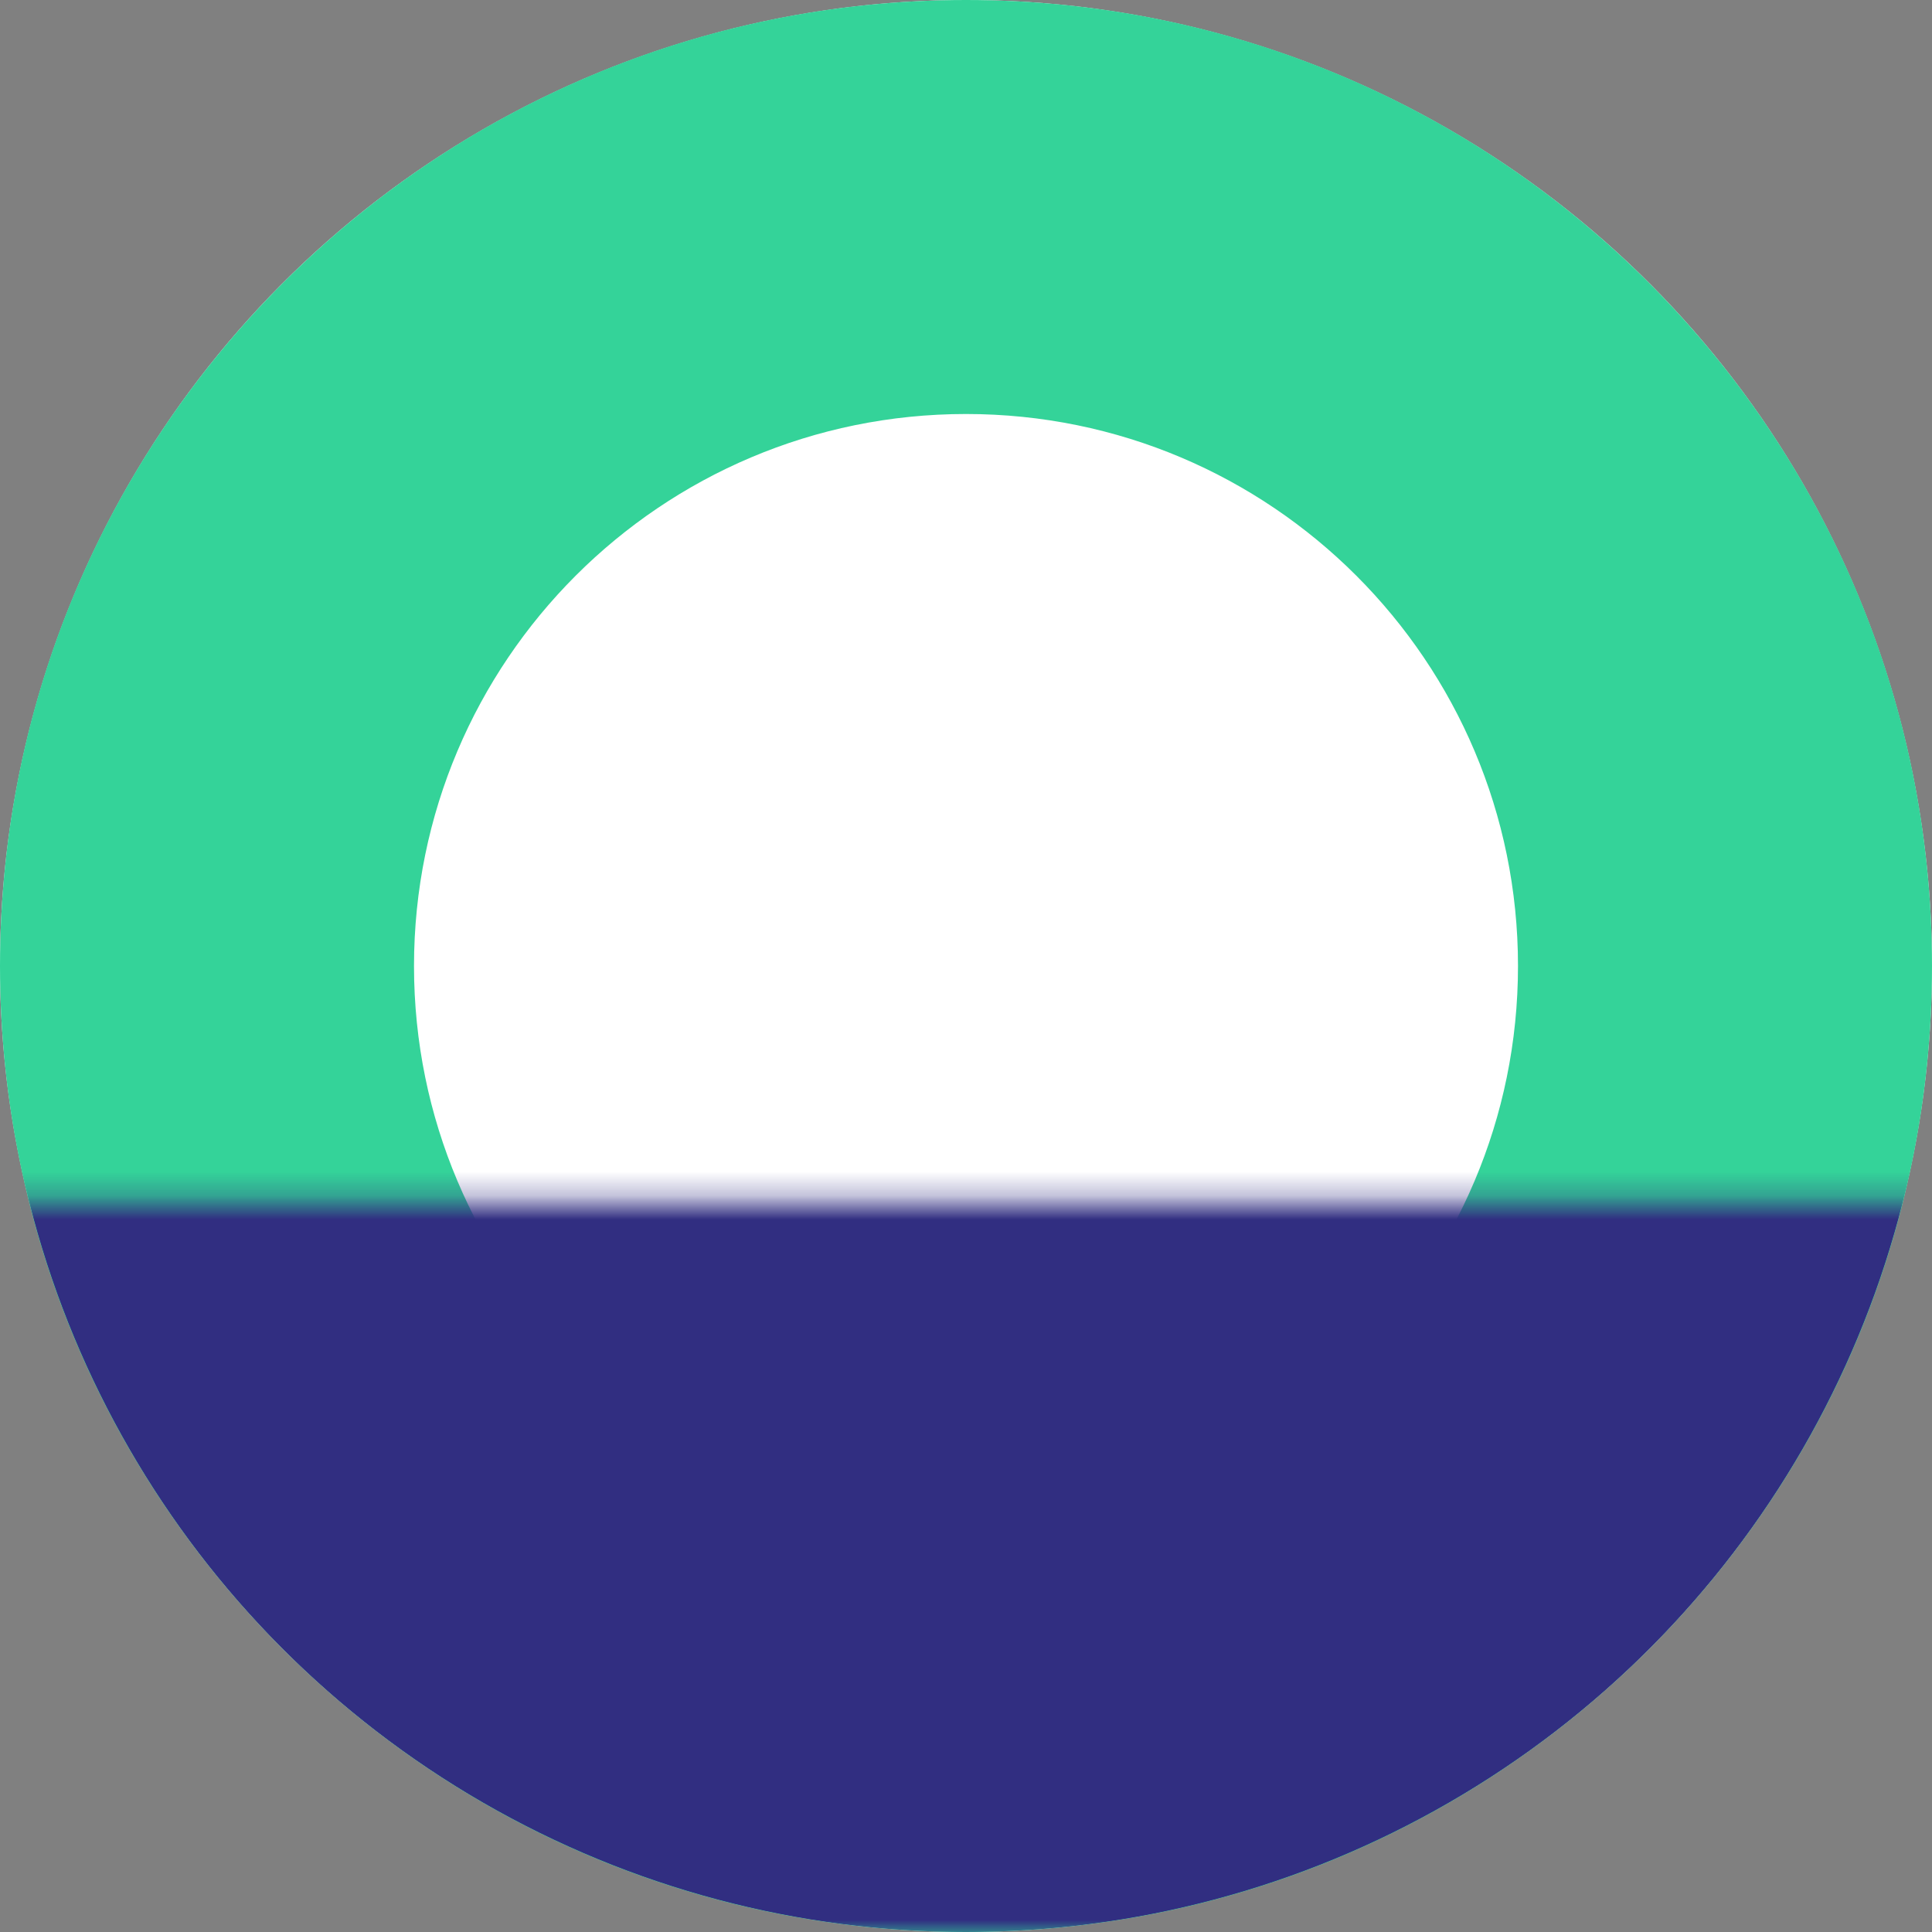
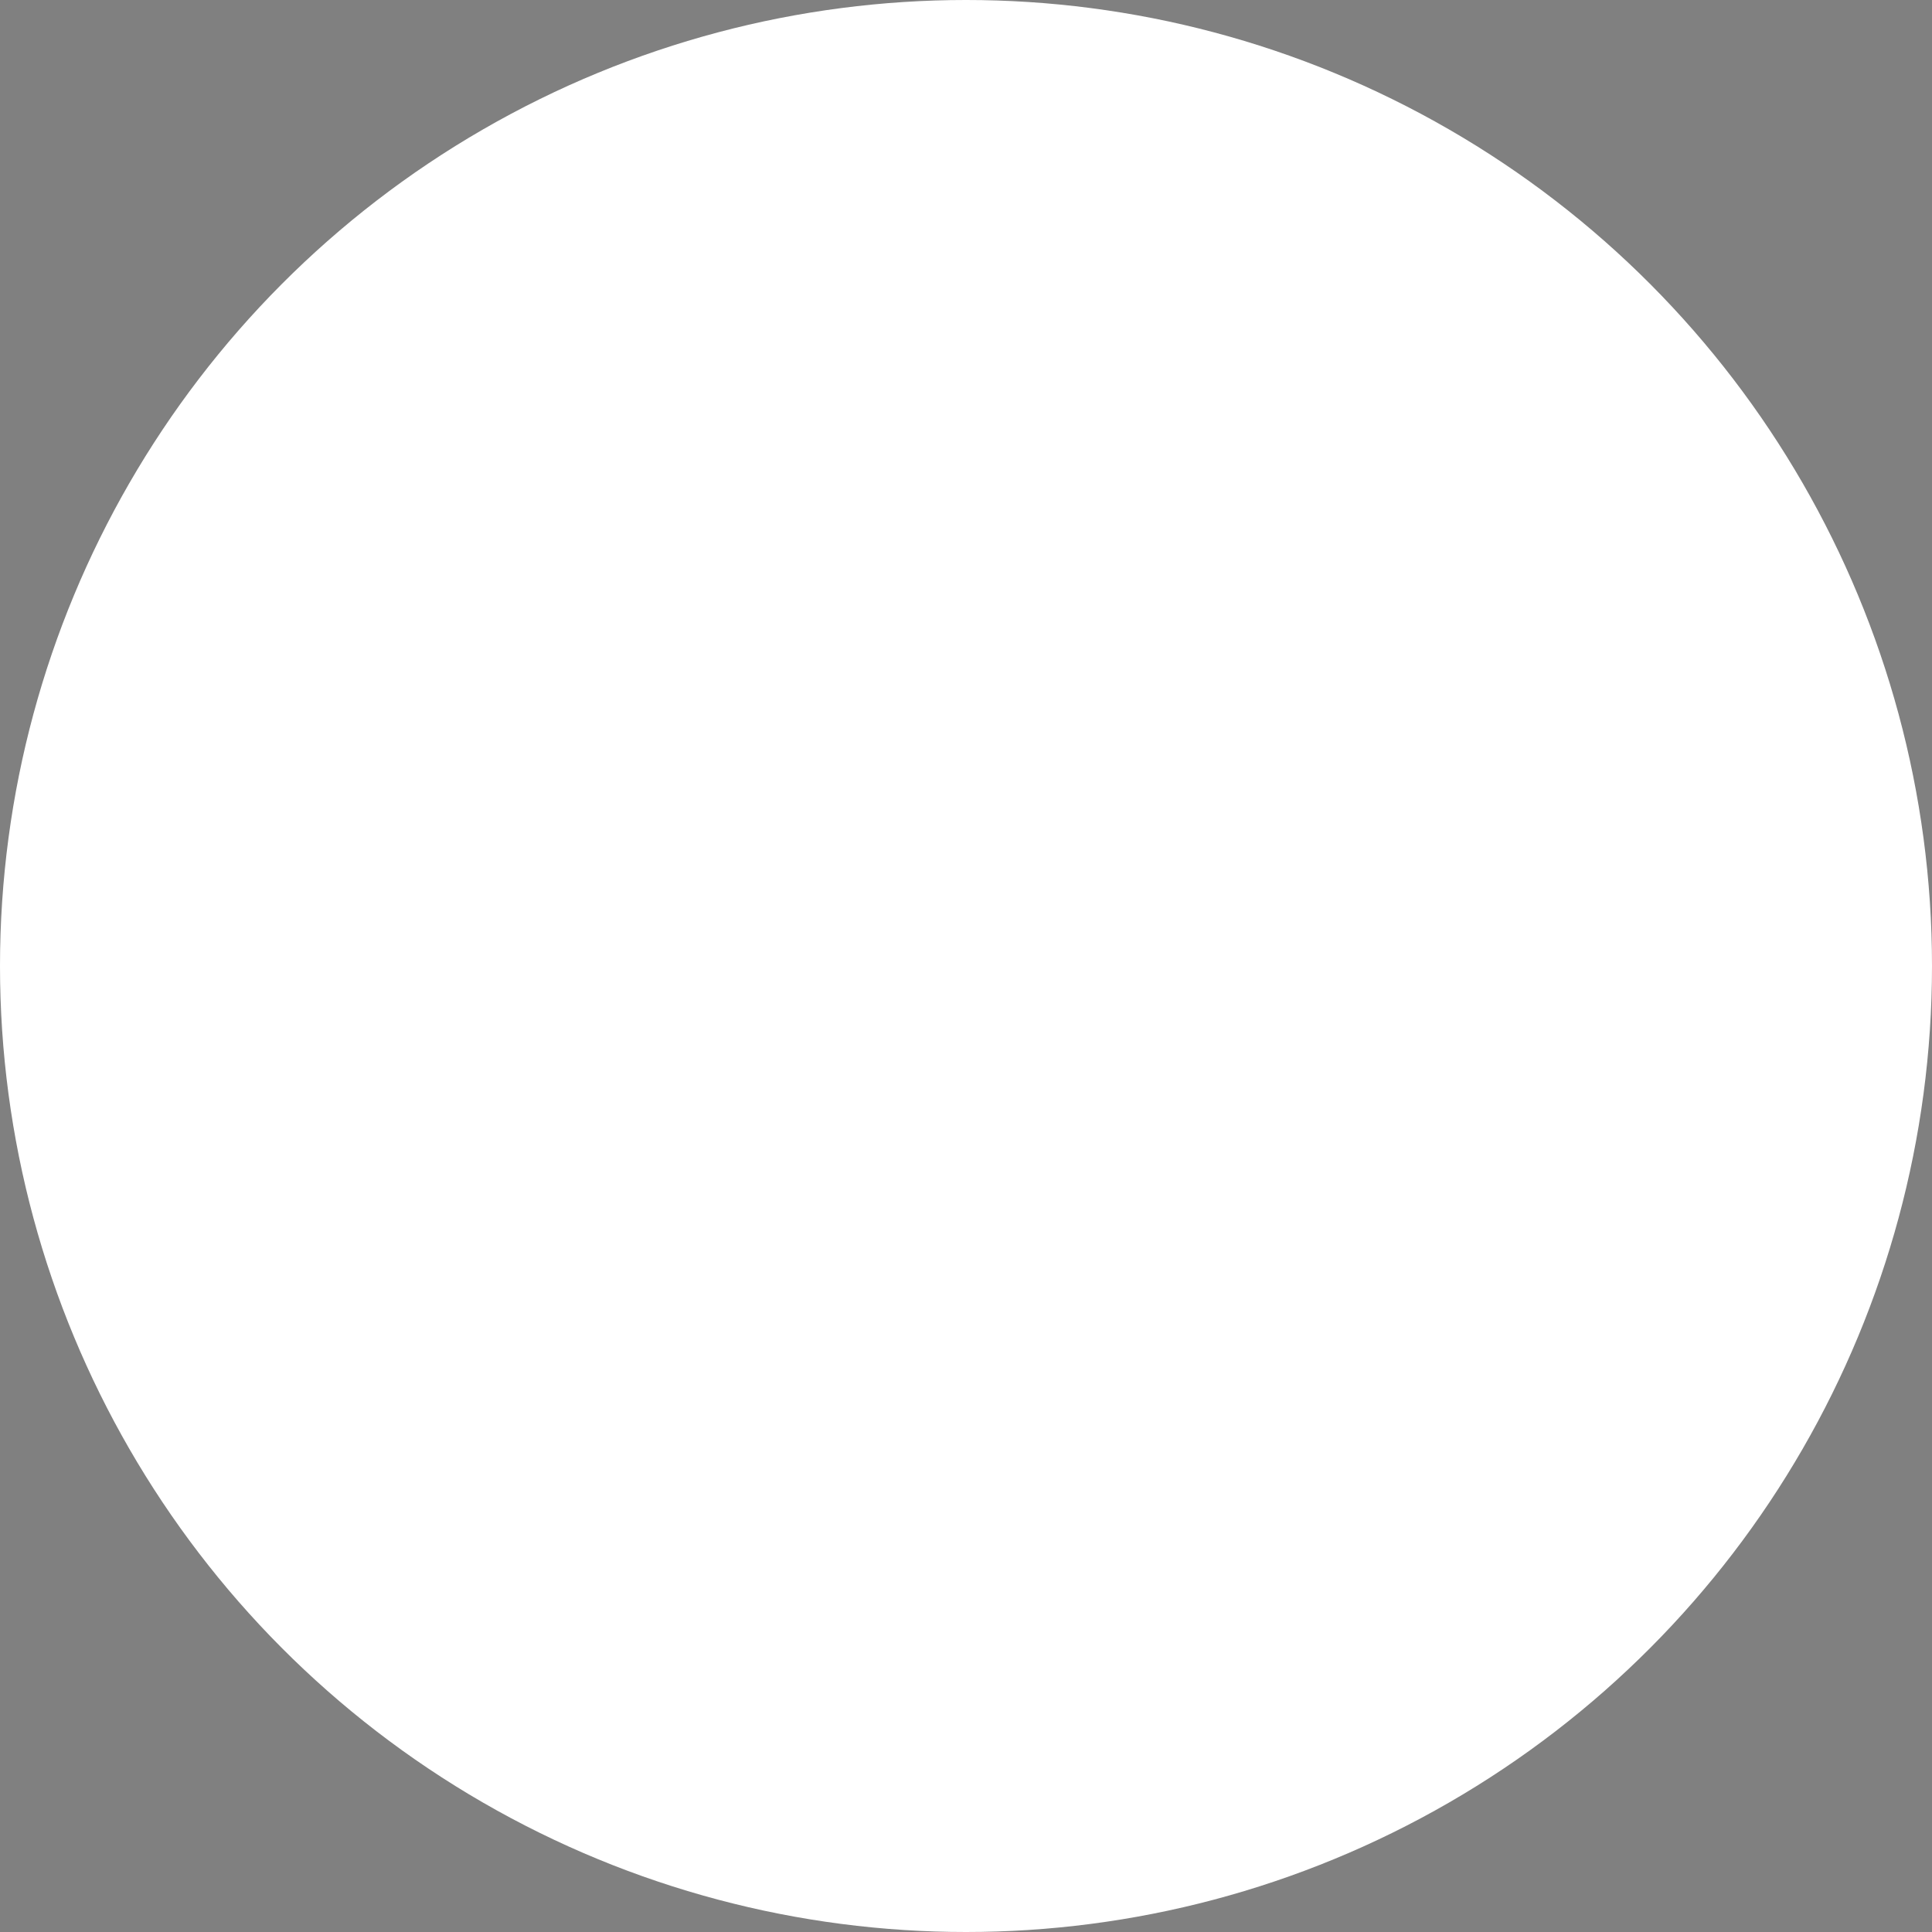
<svg xmlns="http://www.w3.org/2000/svg" width="80" height="80" viewBox="0 0 80 80" fill="none">
  <rect x="0" y="0" width="80" height="80" fill="#808080" stroke="none" />
  <circle cx="40" cy="40" r="40" fill="white" />
-   <path fill-rule="evenodd" clip-rule="evenodd" d="M40 62.857C52.624 62.857 62.857 52.624 62.857 40C62.857 27.376 52.624 17.143 40 17.143C27.376 17.143 17.143 27.376 17.143 40C17.143 52.624 27.376 62.857 40 62.857ZM40 80C62.091 80 80 62.091 80 40C80 17.909 62.091 0 40 0C17.909 0 0 17.909 0 40C0 62.091 17.909 80 40 80Z" fill="#34D399" />
  <mask id="mask0_720_2862" style="mask-type:alpha" maskUnits="userSpaceOnUse" x="0" y="49" width="80" height="31">
    <rect y="49.714" width="80" height="30.286" fill="#D9D9D9" />
  </mask>
  <g mask="url(#mask0_720_2862)">
-     <circle cx="40" cy="40" r="40" fill="#312E81" />
-   </g>
+     </g>
</svg>